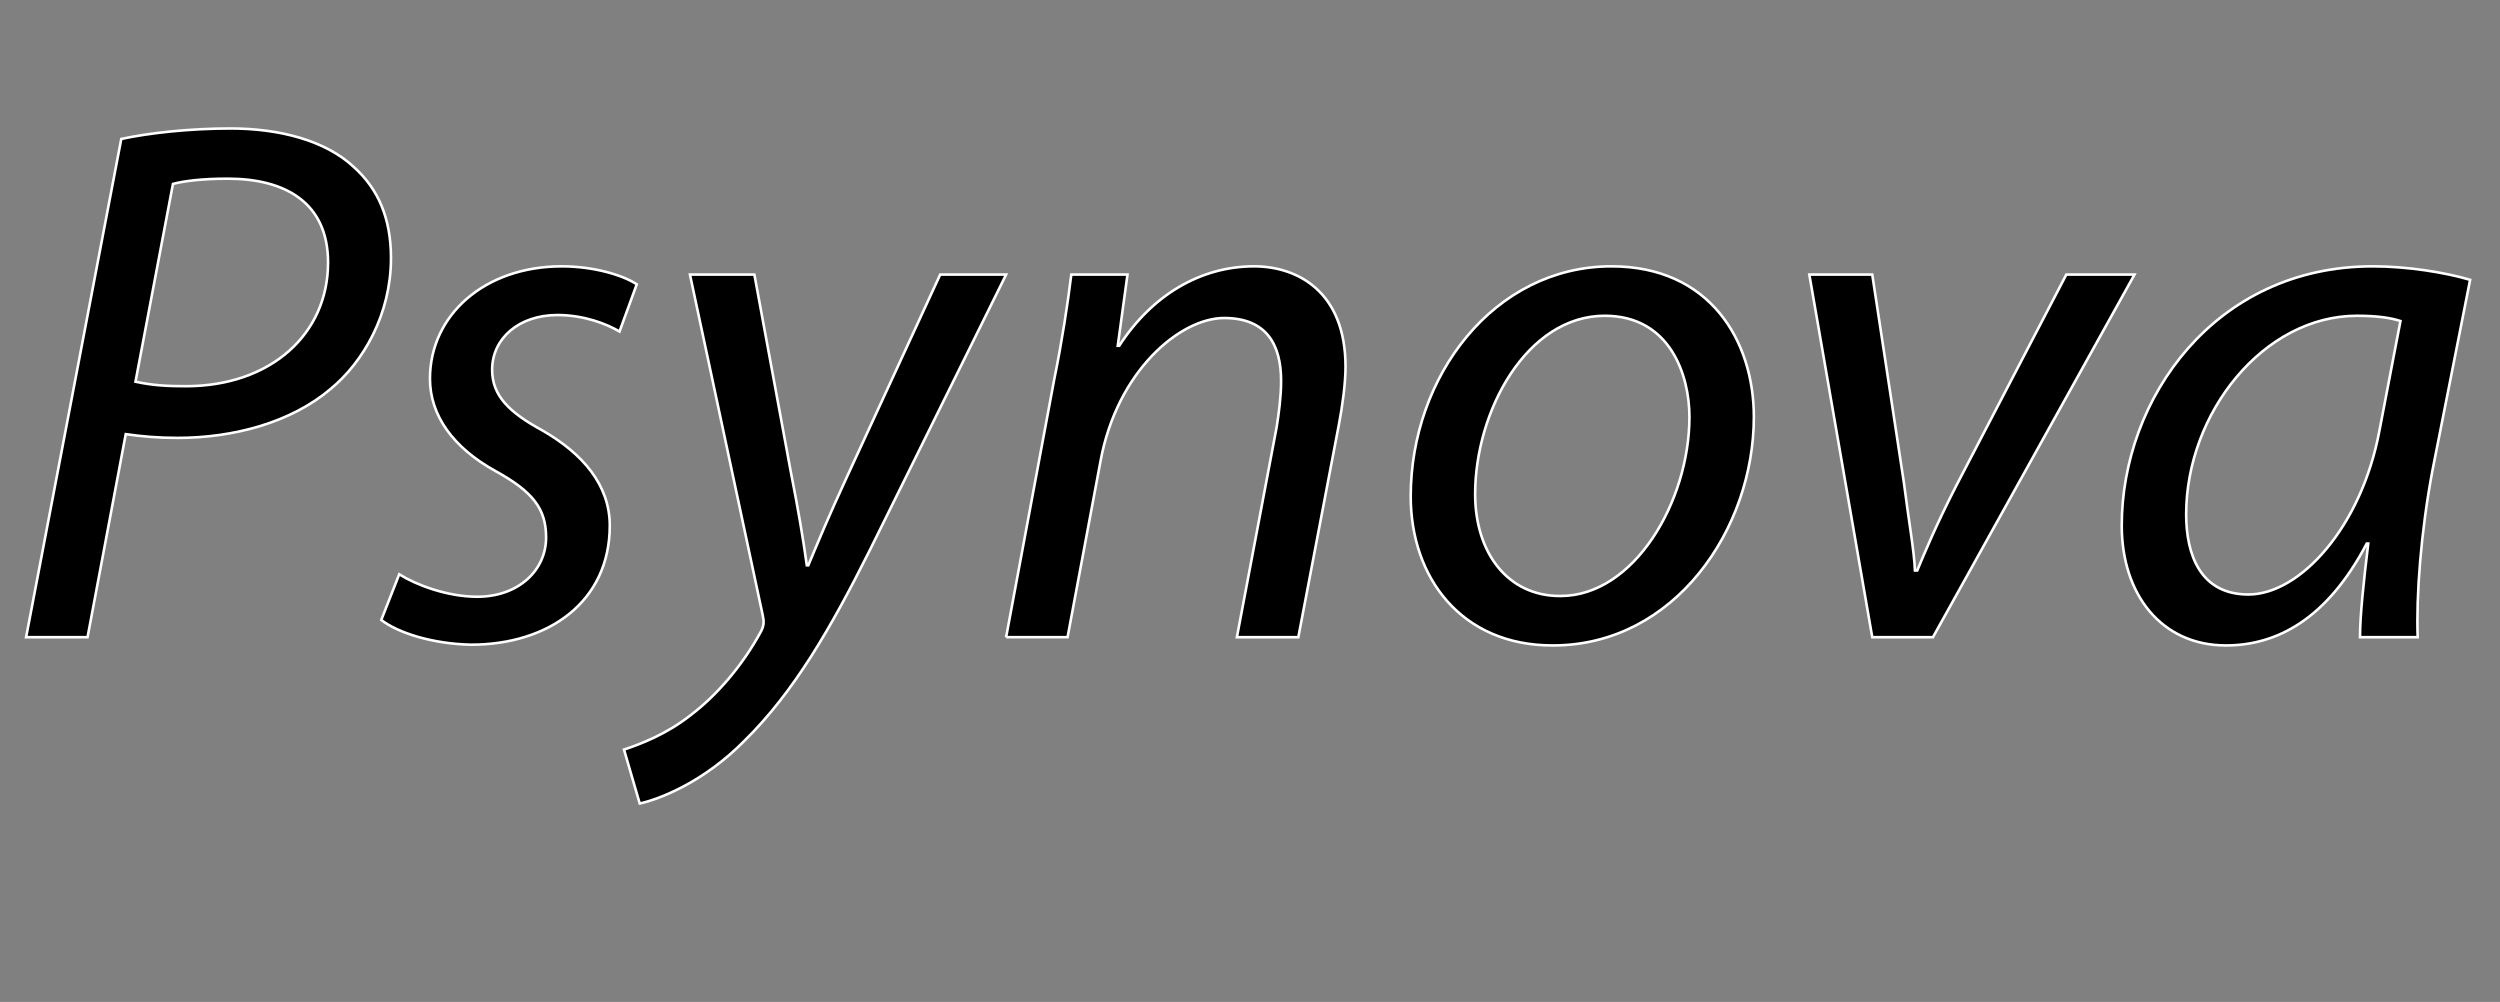
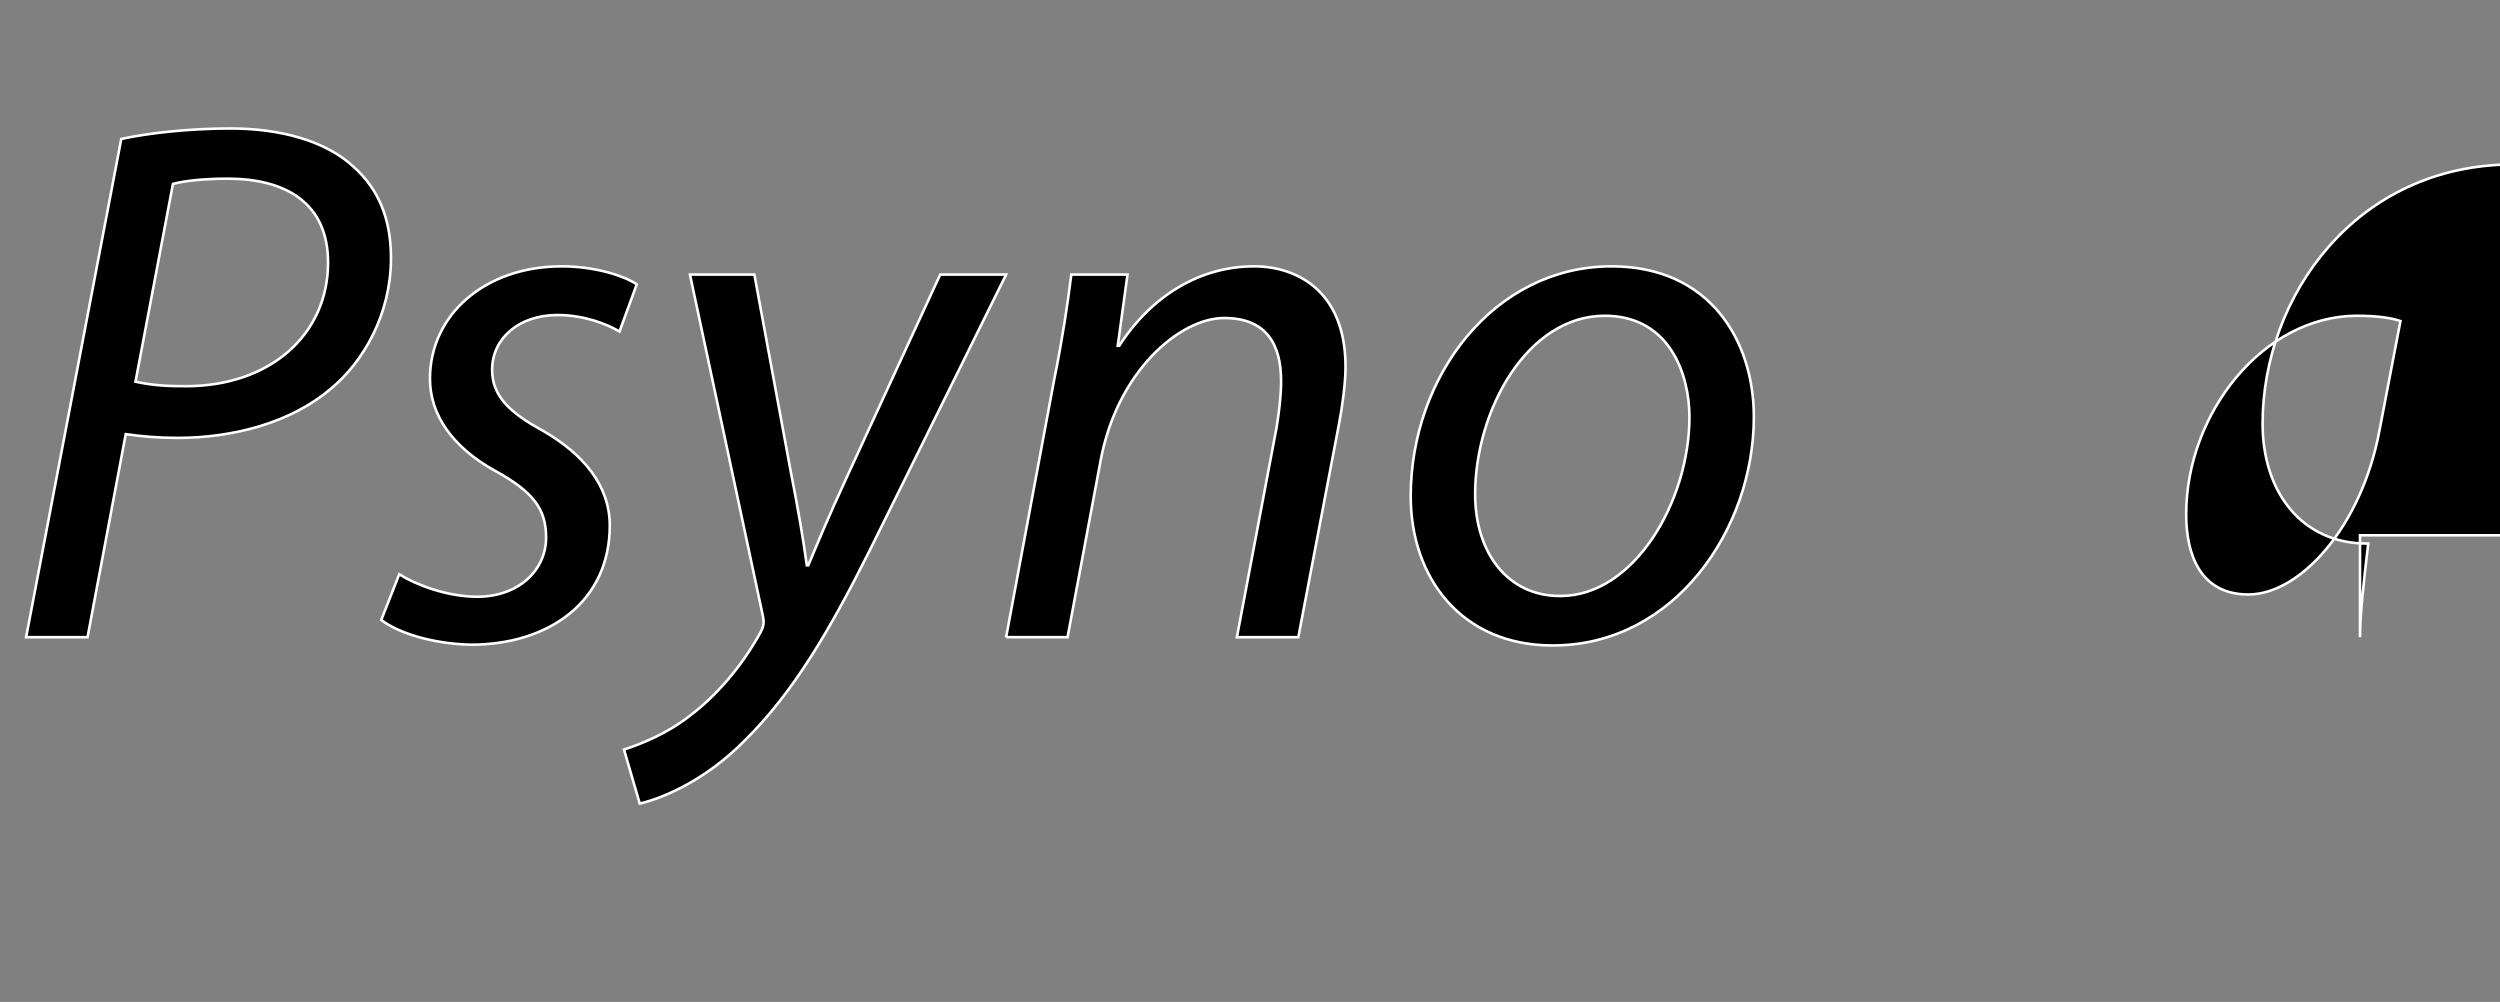
<svg xmlns="http://www.w3.org/2000/svg" version="1.1" id="Laag_1" x="0px" y="0px" viewBox="0 0 959.374 384.501" style="enable-background:new 0 0 959.374 384.501;" xml:space="preserve">
  <rect x="0" y="0" width="959.374" height="384.501" fill="#808080" stroke="none" />
  <g>
    <g>
      <path style="stroke:#FFFFFF;stroke-miterlimit:10;" d="M46.534,53.325c10.639-2.3,26.164-4.024,41.978-4.024    c18.688,0,36.515,4.6,47.44,14.95c9.201,8.339,14.088,19.552,14.088,34.79c0,21.563-10.638,39.965-23.289,50.315    c-14.951,12.651-36.802,18.689-58.653,18.689c-7.476,0-13.801-0.575-19.839-1.438l-14.664,77.917H10.019L46.534,53.325z     M51.996,146.482c6.613,1.438,12.364,1.726,19.264,1.726c32.777,0,54.628-20.127,54.628-47.441    c0-23.001-16.388-32.201-38.527-32.201c-9.488,0-16.676,0.862-20.988,2.013L51.996,146.482z" />
      <path style="stroke:#FFFFFF;stroke-miterlimit:10;" d="M153.207,220.374c6.325,4.024,18.401,8.625,29.902,8.625    c16.101,0,26.452-10.351,26.452-22.714c0-10.926-4.888-17.538-19.551-25.589c-16.101-8.913-25.014-21.276-25.014-35.365    c0-24.438,20.989-43.128,50.604-43.128c12.363,0,23.576,3.45,28.751,6.9l-6.613,18.114c-4.888-2.875-13.514-6.325-23.864-6.325    c-14.664,0-25.015,8.913-25.015,20.988c0,10.063,6.613,16.389,19.264,23.29C223.649,174.084,234,186.159,234,201.685    c0,29.327-23.576,45.716-53.191,45.716c-14.951-0.287-28.177-4.601-34.502-9.488L153.207,220.374z" />
      <path style="stroke:#FFFFFF;stroke-miterlimit:10;" d="M289.49,105.366l13.802,74.756c3.162,16.1,4.887,26.45,6.324,36.802h0.576    c3.737-8.914,7.762-18.689,14.95-34.215l35.652-77.343h25.302l-52.328,105.807c-14.951,29.902-29.039,54.342-48.016,73.03    c-15.526,15.812-32.49,22.426-40.253,24.151l-6.038-20.702c6.038-2.012,16.102-5.749,25.59-13.225    c9.487-7.188,19.551-18.401,27.026-32.202c1.149-2.301,1.149-3.738,0.575-6.326l-27.89-130.533H289.49z" />
      <path style="stroke:#FFFFFF;stroke-miterlimit:10;" d="M386.097,244.525l18.401-98.619c3.163-15.525,5.176-29.039,6.613-40.54    h21.563l-3.737,27.314h0.574c12.651-19.552,31.34-30.478,51.754-30.478c16.389,0,35.078,9.488,35.078,38.528    c0,6.325-1.15,14.951-2.588,22.427l-15.527,81.367h-23.576l15.238-80.505c0.863-5.463,1.727-11.788,1.727-17.826    c0-13.802-5.464-24.152-21.853-24.152c-16.964,0-41.115,20.414-47.44,54.917l-12.65,67.566H386.097z" />
      <path style="stroke:#FFFFFF;stroke-miterlimit:10;" d="M595.701,247.689c-34.791,0-54.342-25.877-54.342-57.217    c0-46.003,31.914-88.269,77.055-88.269c37.664,0,54.629,28.465,54.629,57.792c0,43.127-30.479,87.693-77.055,87.693H595.701z     M598.864,228.712c28.176,0,49.453-36.228,49.453-68.717c0-16.102-7.477-38.815-32.49-38.815c-29.902,0-49.74,36.516-49.74,68.429    c0,22.715,12.65,39.104,32.49,39.104H598.864z" />
-       <path style="stroke:#FFFFFF;stroke-miterlimit:10;" d="M718.475,105.366l12.074,79.355c2.014,15.812,4.025,26.738,4.312,34.214    h0.863c3.162-7.476,6.9-16.676,14.951-32.488l42.266-81.081h26.164l-77.342,139.159h-23.289l-24.152-139.159H718.475z" />
-       <path style="stroke:#FFFFFF;stroke-miterlimit:10;" d="M905.649,244.525c0-8.338,1.438-21.564,3.162-35.94h-0.574    c-15.238,29.04-34.504,39.104-54.055,39.104c-24.727,0-39.965-19.552-39.965-46.004c0-48.59,35.652-99.481,96.318-99.481    c13.227,0,27.602,2.301,37.377,5.176l-14.375,72.743c-4.602,24.15-6.326,48.877-5.75,64.403H905.649z M921.174,123.192    c-3.449-1.15-8.625-2.013-16.676-2.013c-35.939,0-65.555,37.378-65.555,76.192c0,15.526,5.463,30.765,23.863,30.765    c19.84,0,43.416-25.877,50.316-62.966L921.174,123.192z" />
+       <path style="stroke:#FFFFFF;stroke-miterlimit:10;" d="M905.649,244.525c0-8.338,1.438-21.564,3.162-35.94h-0.574    c-24.727,0-39.965-19.552-39.965-46.004c0-48.59,35.652-99.481,96.318-99.481    c13.227,0,27.602,2.301,37.377,5.176l-14.375,72.743c-4.602,24.15-6.326,48.877-5.75,64.403H905.649z M921.174,123.192    c-3.449-1.15-8.625-2.013-16.676-2.013c-35.939,0-65.555,37.378-65.555,76.192c0,15.526,5.463,30.765,23.863,30.765    c19.84,0,43.416-25.877,50.316-62.966L921.174,123.192z" />
    </g>
    <g style="display:none;">
      <path style="display:inline;stroke:#FFFFFF;stroke-miterlimit:10;" d="M599.457,361.506c-2.809,1.008-8.353,2.664-14.905,2.664    c-7.345,0-13.394-1.871-18.146-6.408c-4.177-4.031-6.769-10.512-6.769-18.074c0.071-14.473,10.009-25.057,26.282-25.057    c5.616,0,10.009,1.223,12.097,2.232l-1.512,5.111c-2.593-1.152-5.833-2.088-10.729-2.088c-11.809,0-19.514,7.344-19.514,19.514    c0,12.312,7.417,19.586,18.722,19.586c4.104,0,6.913-0.576,8.353-1.297v-14.473h-9.864v-5.041h15.985V361.506z" />
      <path style="display:inline;stroke:#FFFFFF;stroke-miterlimit:10;" d="M605.934,339.688c0-4.104-0.072-7.631-0.288-10.871h5.544    l0.217,6.84h0.288c1.584-4.68,5.4-7.633,9.648-7.633c0.72,0,1.224,0.072,1.8,0.217v5.977c-0.647-0.145-1.296-0.217-2.16-0.217    c-4.464,0-7.633,3.385-8.496,8.137c-0.145,0.863-0.288,1.873-0.288,2.953v18.576h-6.265V339.688z" />
      <path style="display:inline;stroke:#FFFFFF;stroke-miterlimit:10;" d="M657.417,345.953c0,12.889-8.93,18.506-17.354,18.506    c-9.434,0-16.706-6.912-16.706-17.93c0-11.666,7.633-18.506,17.281-18.506C650.648,328.023,657.417,335.297,657.417,345.953z     M629.767,346.313c0,7.633,4.392,13.395,10.584,13.395c6.049,0,10.585-5.689,10.585-13.537c0-5.906-2.952-13.395-10.44-13.395    S629.767,339.688,629.767,346.313z" />
-       <path style="display:inline;stroke:#FFFFFF;stroke-miterlimit:10;" d="M666.054,347.393c0.144,8.568,5.616,12.098,11.953,12.098    c4.536,0,7.272-0.793,9.648-1.801l1.08,4.537c-2.232,1.008-6.049,2.16-11.593,2.16c-10.729,0-17.138-7.057-17.138-17.57    c0-10.512,6.192-18.793,16.346-18.793c11.377,0,14.401,10.01,14.401,16.418c0,1.295-0.145,2.303-0.216,2.951H666.054z     M684.631,342.857c0.072-4.033-1.656-10.297-8.784-10.297c-6.409,0-9.217,5.904-9.721,10.297H684.631z" />
      <path style="display:inline;stroke:#FFFFFF;stroke-miterlimit:10;" d="M695.717,340.193c0-4.465-0.145-8.066-0.288-11.377h5.688    l0.288,5.977h0.144c2.593-4.25,6.697-6.77,12.386-6.77c8.425,0,14.761,7.129,14.761,17.713c0,12.529-7.633,18.723-15.841,18.723    c-4.608,0-8.641-2.016-10.729-5.473h-0.144v18.938h-6.265V340.193z M701.982,349.481c0,0.938,0.144,1.801,0.288,2.594    c1.151,4.393,4.968,7.416,9.505,7.416c6.696,0,10.585-5.473,10.585-13.465c0-6.984-3.673-12.961-10.369-12.961    c-4.32,0-8.353,3.096-9.577,7.848c-0.216,0.793-0.432,1.729-0.432,2.592V349.481z" />
      <path style="display:inline;stroke:#FFFFFF;stroke-miterlimit:10;" d="M732.94,357.186c1.872,1.225,5.185,2.521,8.353,2.521    c4.608,0,6.769-2.305,6.769-5.186c0-3.023-1.8-4.68-6.48-6.408c-6.265-2.232-9.217-5.689-9.217-9.865    c0-5.617,4.536-10.225,12.025-10.225c3.528,0,6.624,1.008,8.568,2.16l-1.584,4.609c-1.368-0.865-3.889-2.018-7.129-2.018    c-3.744,0-5.832,2.16-5.832,4.752c0,2.881,2.088,4.178,6.624,5.906c6.049,2.303,9.146,5.328,9.146,10.512    c0,6.121-4.753,10.441-13.033,10.441c-3.816,0-7.345-0.936-9.793-2.377L732.94,357.186z" />
      <path style="display:inline;stroke:#FFFFFF;stroke-miterlimit:10;" d="M759.436,340.193c0-4.465-0.145-8.066-0.288-11.377h5.688    l0.288,5.977h0.144c2.593-4.25,6.697-6.77,12.386-6.77c8.425,0,14.761,7.129,14.761,17.713c0,12.529-7.633,18.723-15.841,18.723    c-4.608,0-8.641-2.016-10.729-5.473h-0.144v18.938h-6.265V340.193z M765.701,349.481c0,0.938,0.144,1.801,0.288,2.594    c1.151,4.393,4.968,7.416,9.505,7.416c6.696,0,10.585-5.473,10.585-13.465c0-6.984-3.673-12.961-10.369-12.961    c-4.32,0-8.353,3.096-9.577,7.848c-0.216,0.793-0.432,1.729-0.432,2.592V349.481z" />
      <path style="display:inline;stroke:#FFFFFF;stroke-miterlimit:10;" d="M797.522,339.688c0-4.104-0.071-7.631-0.288-10.871h5.545    l0.216,6.84h0.288c1.584-4.68,5.4-7.633,9.649-7.633c0.72,0,1.224,0.072,1.8,0.217v5.977c-0.648-0.145-1.296-0.217-2.16-0.217    c-4.465,0-7.633,3.385-8.497,8.137c-0.144,0.863-0.288,1.873-0.288,2.953v18.576h-6.265V339.688z" />
      <path style="display:inline;stroke:#FFFFFF;stroke-miterlimit:10;" d="M837.124,363.666l-0.504-4.393h-0.217    c-1.944,2.736-5.688,5.186-10.656,5.186c-7.057,0-10.657-4.969-10.657-10.01c0-8.424,7.488-13.033,20.954-12.961v-0.721    c0-2.879-0.792-8.064-7.921-8.064c-3.24,0-6.625,1.008-9.073,2.594l-1.439-4.178c2.88-1.871,7.057-3.096,11.448-3.096    c10.657,0,13.25,7.273,13.25,14.258v13.033c0,3.023,0.144,5.977,0.575,8.352H837.124z M836.188,345.881    c-6.912-0.145-14.761,1.08-14.761,7.85c0,4.104,2.735,6.047,5.977,6.047c4.536,0,7.416-2.879,8.424-5.832    c0.217-0.648,0.36-1.367,0.36-2.016V345.881z" />
      <path style="display:inline;stroke:#FFFFFF;stroke-miterlimit:10;" d="M855.915,344.801h0.144    c0.864-1.225,2.089-2.736,3.097-3.961l10.225-12.023h7.633l-13.465,14.328l15.337,20.521h-7.705l-12.024-16.705l-3.24,3.6v13.105    h-6.265v-51.123h6.265V344.801z" />
      <path style="display:inline;stroke:#FFFFFF;stroke-miterlimit:10;" d="M888.171,318.807v10.01h9.072v4.824h-9.072v18.793    c0,4.32,1.224,6.768,4.752,6.768c1.656,0,2.881-0.215,3.673-0.432l0.288,4.754c-1.225,0.504-3.169,0.863-5.617,0.863    c-2.952,0-5.328-0.936-6.84-2.664c-1.801-1.873-2.448-4.969-2.448-9.072v-19.01h-5.401v-4.824h5.401v-8.354L888.171,318.807z" />
      <path style="display:inline;stroke:#FFFFFF;stroke-miterlimit:10;" d="M908.545,319.023c0.072,2.16-1.512,3.887-4.032,3.887    c-2.232,0-3.816-1.727-3.816-3.887c0-2.232,1.656-3.961,3.961-3.961C907.034,315.063,908.545,316.791,908.545,319.023z     M901.489,363.666v-34.85h6.337v34.85H901.489z" />
      <path style="display:inline;stroke:#FFFFFF;stroke-miterlimit:10;" d="M906.96,373.748c2.88-0.217,5.4-1.008,6.912-2.664    c1.729-2.018,2.376-4.754,2.376-13.105v-29.162h6.337v31.609c0,6.77-1.08,11.162-4.177,14.33    c-2.808,2.809-7.416,3.959-10.801,3.959L906.96,373.748z M923.305,319.023c0.072,2.088-1.439,3.887-3.96,3.887    c-2.376,0-3.889-1.799-3.889-3.887c0-2.232,1.656-3.961,4.032-3.961C921.793,315.063,923.305,316.791,923.305,319.023z" />
      <path style="display:inline;stroke:#FFFFFF;stroke-miterlimit:10;" d="M936.337,344.801h0.145    c0.864-1.225,2.088-2.736,3.096-3.961l10.226-12.023h7.632l-13.465,14.328l15.338,20.521h-7.705l-12.025-16.705l-3.24,3.6v13.105    h-6.265v-51.123h6.265V344.801z" />
    </g>
  </g>
</svg>